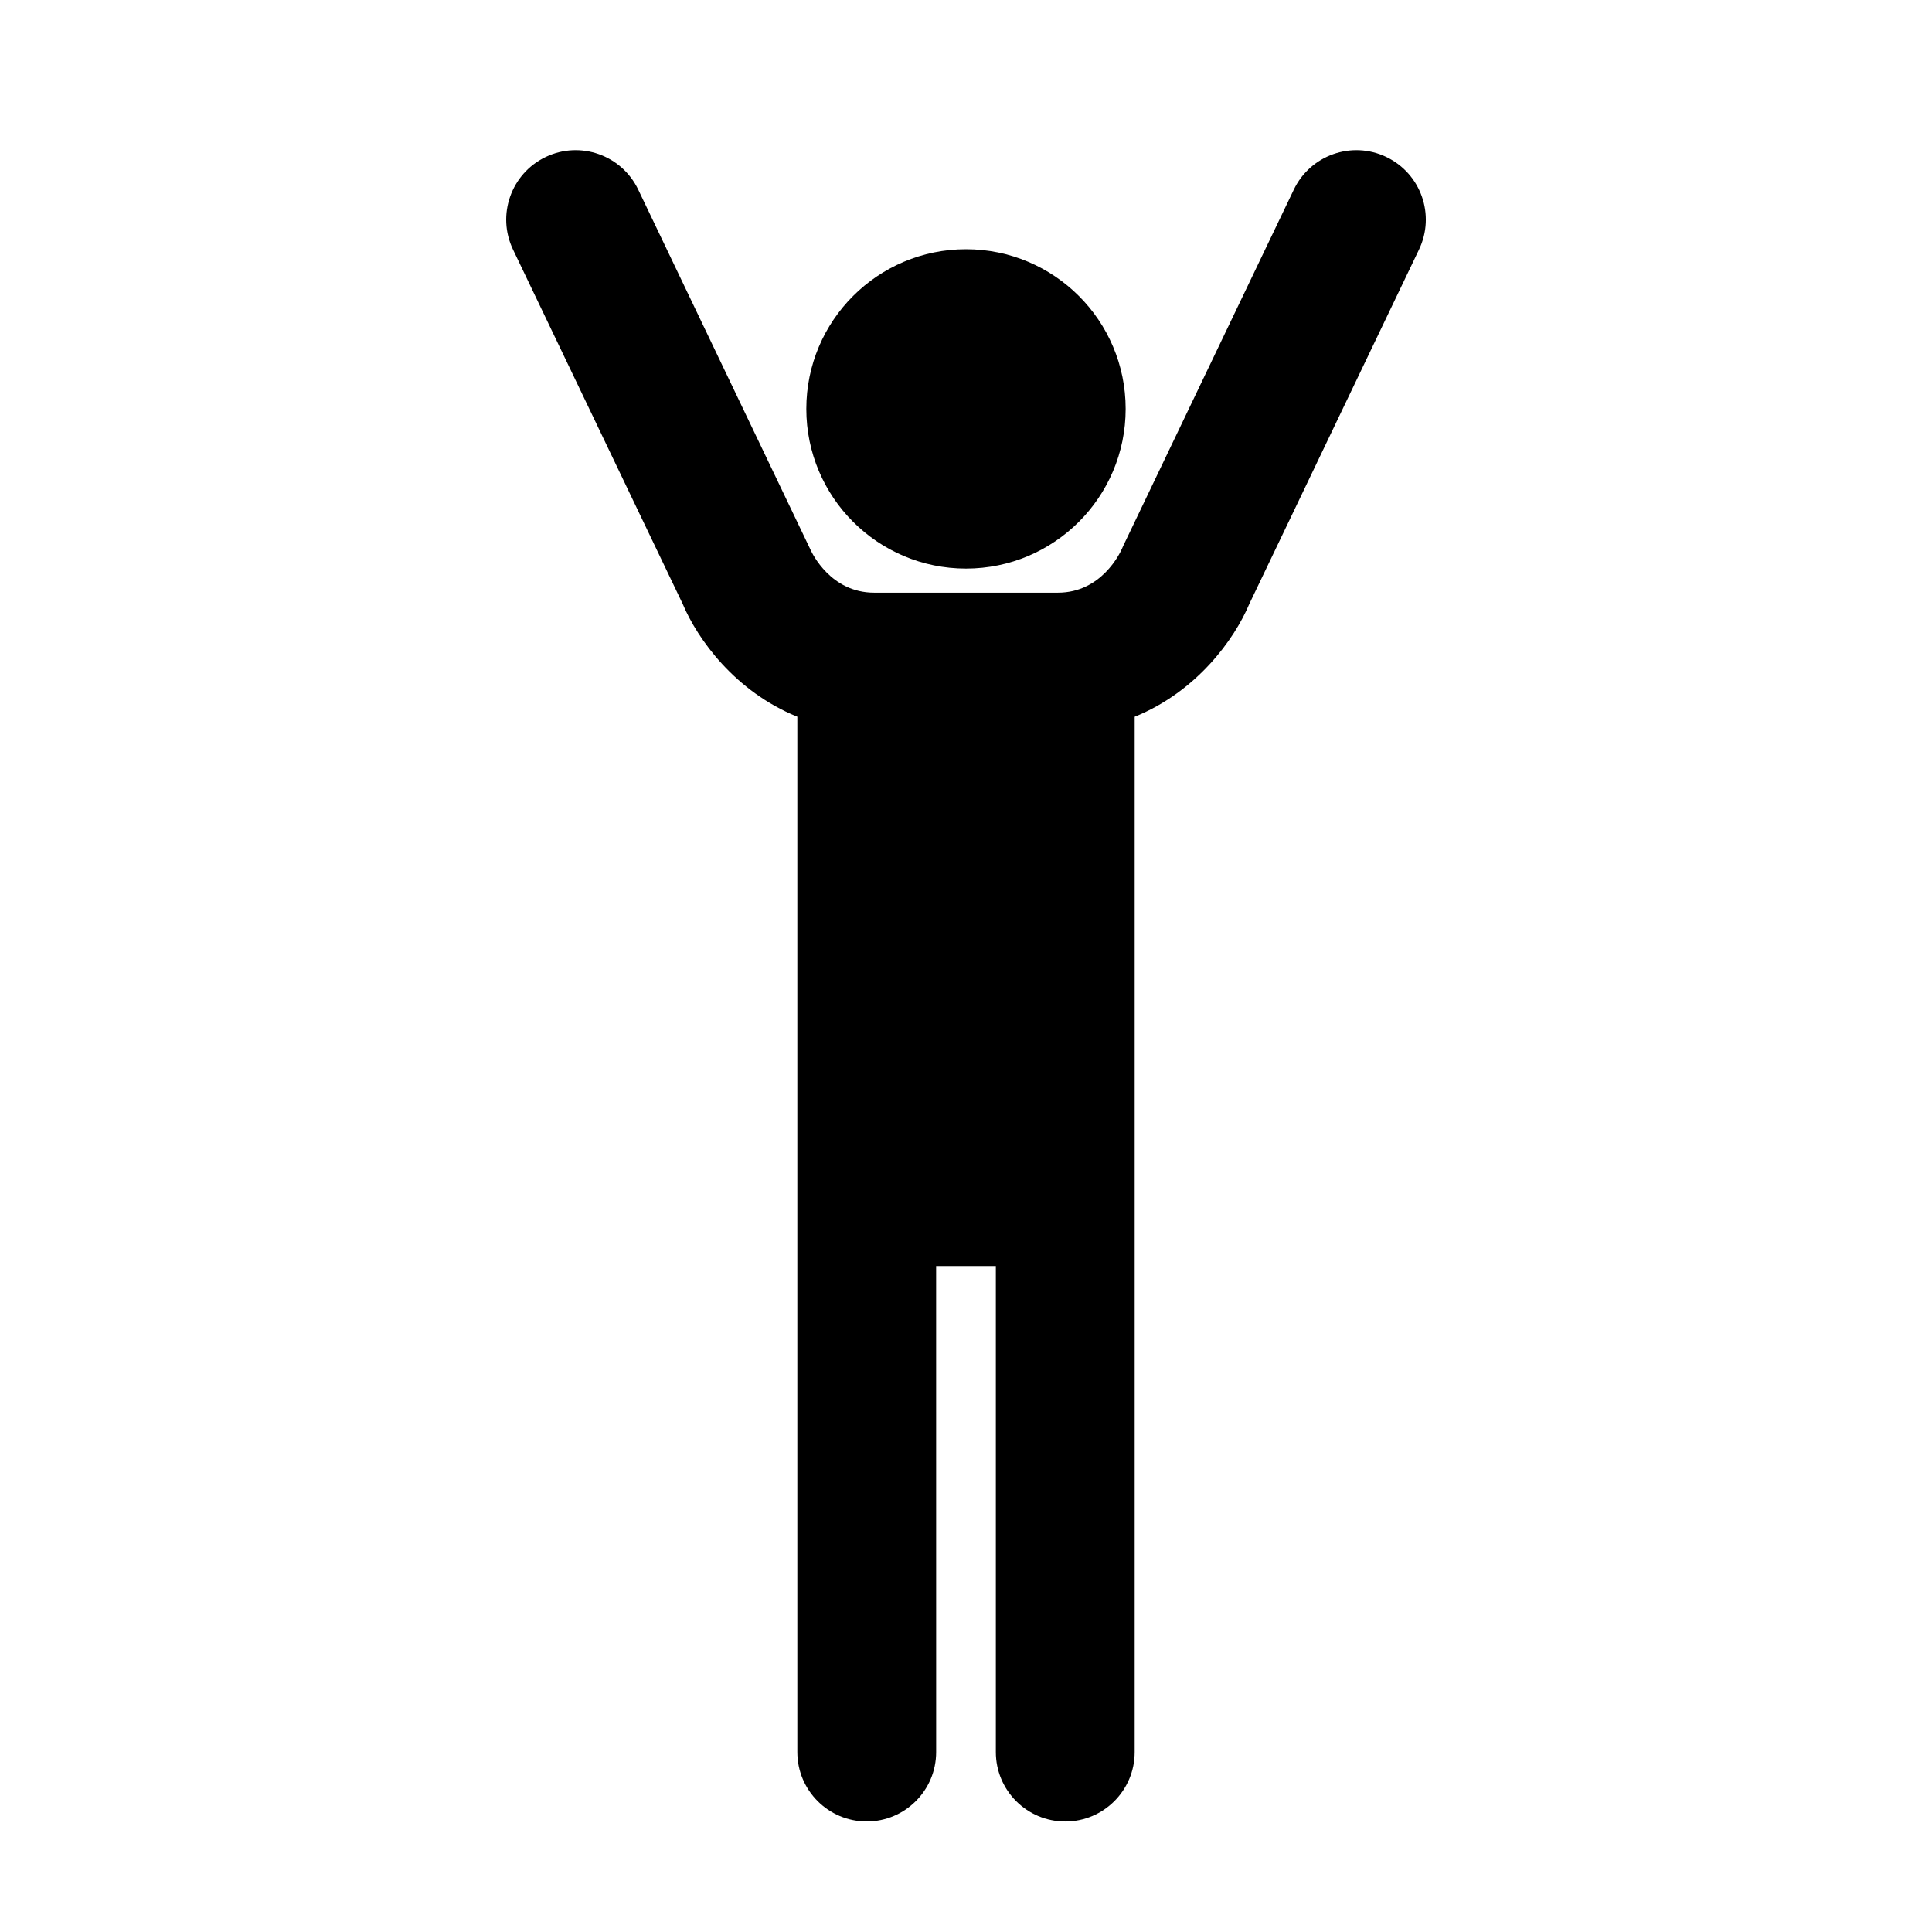
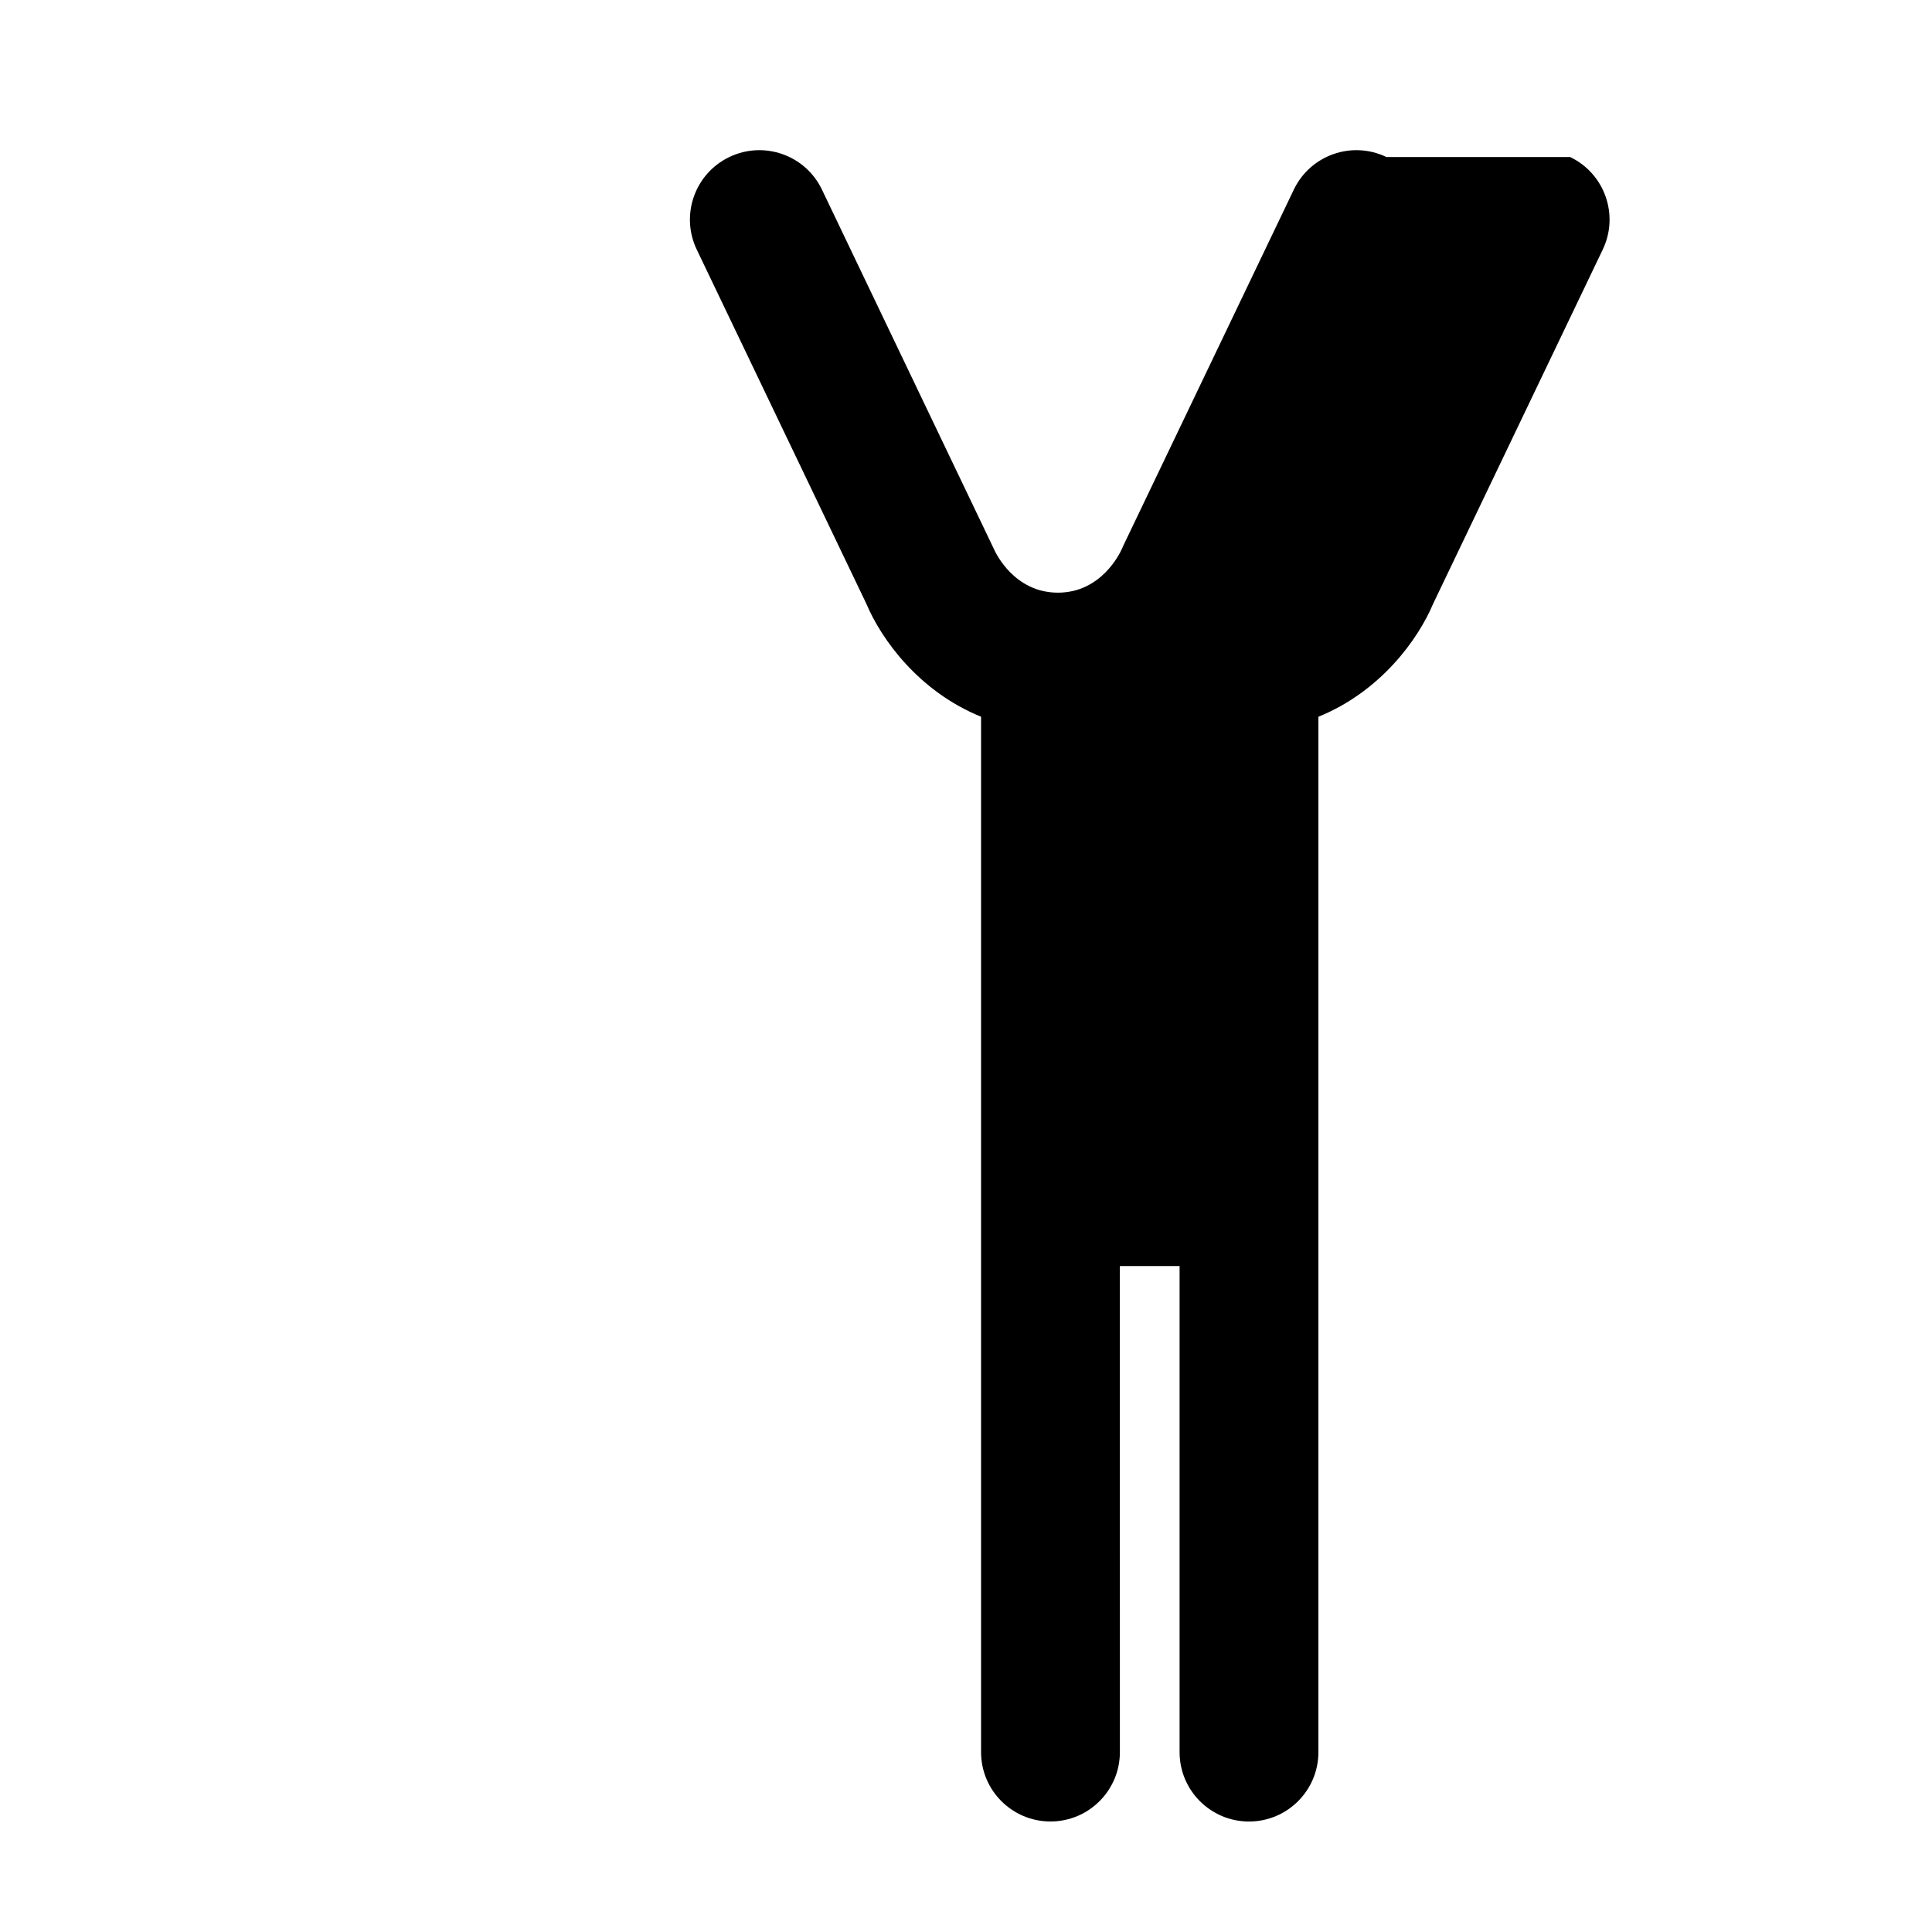
<svg xmlns="http://www.w3.org/2000/svg" fill="#000000" width="800px" height="800px" version="1.1" viewBox="144 144 512 512">
  <g>
-     <path d="m442.31 252.36c0 23.371-18.945 42.316-42.312 42.316-23.371 0-42.316-18.945-42.316-42.316 0-23.367 18.945-42.312 42.316-42.312 23.367 0 42.312 18.945 42.312 42.312" />
-     <path d="m511.41 185.61c-9.168-4.402-20.152-0.516-24.535 8.645l-45.172 94.324-0.371 0.836c-0.523 1.195-5.465 11.648-16.977 11.648h-48.691c-11.512 0-16.453-10.453-16.871-11.387l-45.656-95.422c-4.383-9.164-15.367-13.039-24.535-8.645-9.16 4.387-13.035 15.371-8.645 24.535l44.949 93.863c3.984 9.461 13.949 23.262 30.395 29.93v274.38c0 10.16 8.238 18.395 18.395 18.395s18.395-8.238 18.395-18.395l-0.008-128.8h15.828v128.81c0 10.16 8.238 18.395 18.395 18.395s18.395-8.238 18.395-18.395v-274.38c16.445-6.672 26.414-20.469 30.395-29.93l44.949-93.863c4.402-9.164 0.527-20.148-8.633-24.539z" />
+     <path d="m511.41 185.61c-9.168-4.402-20.152-0.516-24.535 8.645l-45.172 94.324-0.371 0.836c-0.523 1.195-5.465 11.648-16.977 11.648c-11.512 0-16.453-10.453-16.871-11.387l-45.656-95.422c-4.383-9.164-15.367-13.039-24.535-8.645-9.16 4.387-13.035 15.371-8.645 24.535l44.949 93.863c3.984 9.461 13.949 23.262 30.395 29.93v274.38c0 10.16 8.238 18.395 18.395 18.395s18.395-8.238 18.395-18.395l-0.008-128.8h15.828v128.81c0 10.16 8.238 18.395 18.395 18.395s18.395-8.238 18.395-18.395v-274.38c16.445-6.672 26.414-20.469 30.395-29.93l44.949-93.863c4.402-9.164 0.527-20.148-8.633-24.539z" />
  </g>
</svg>